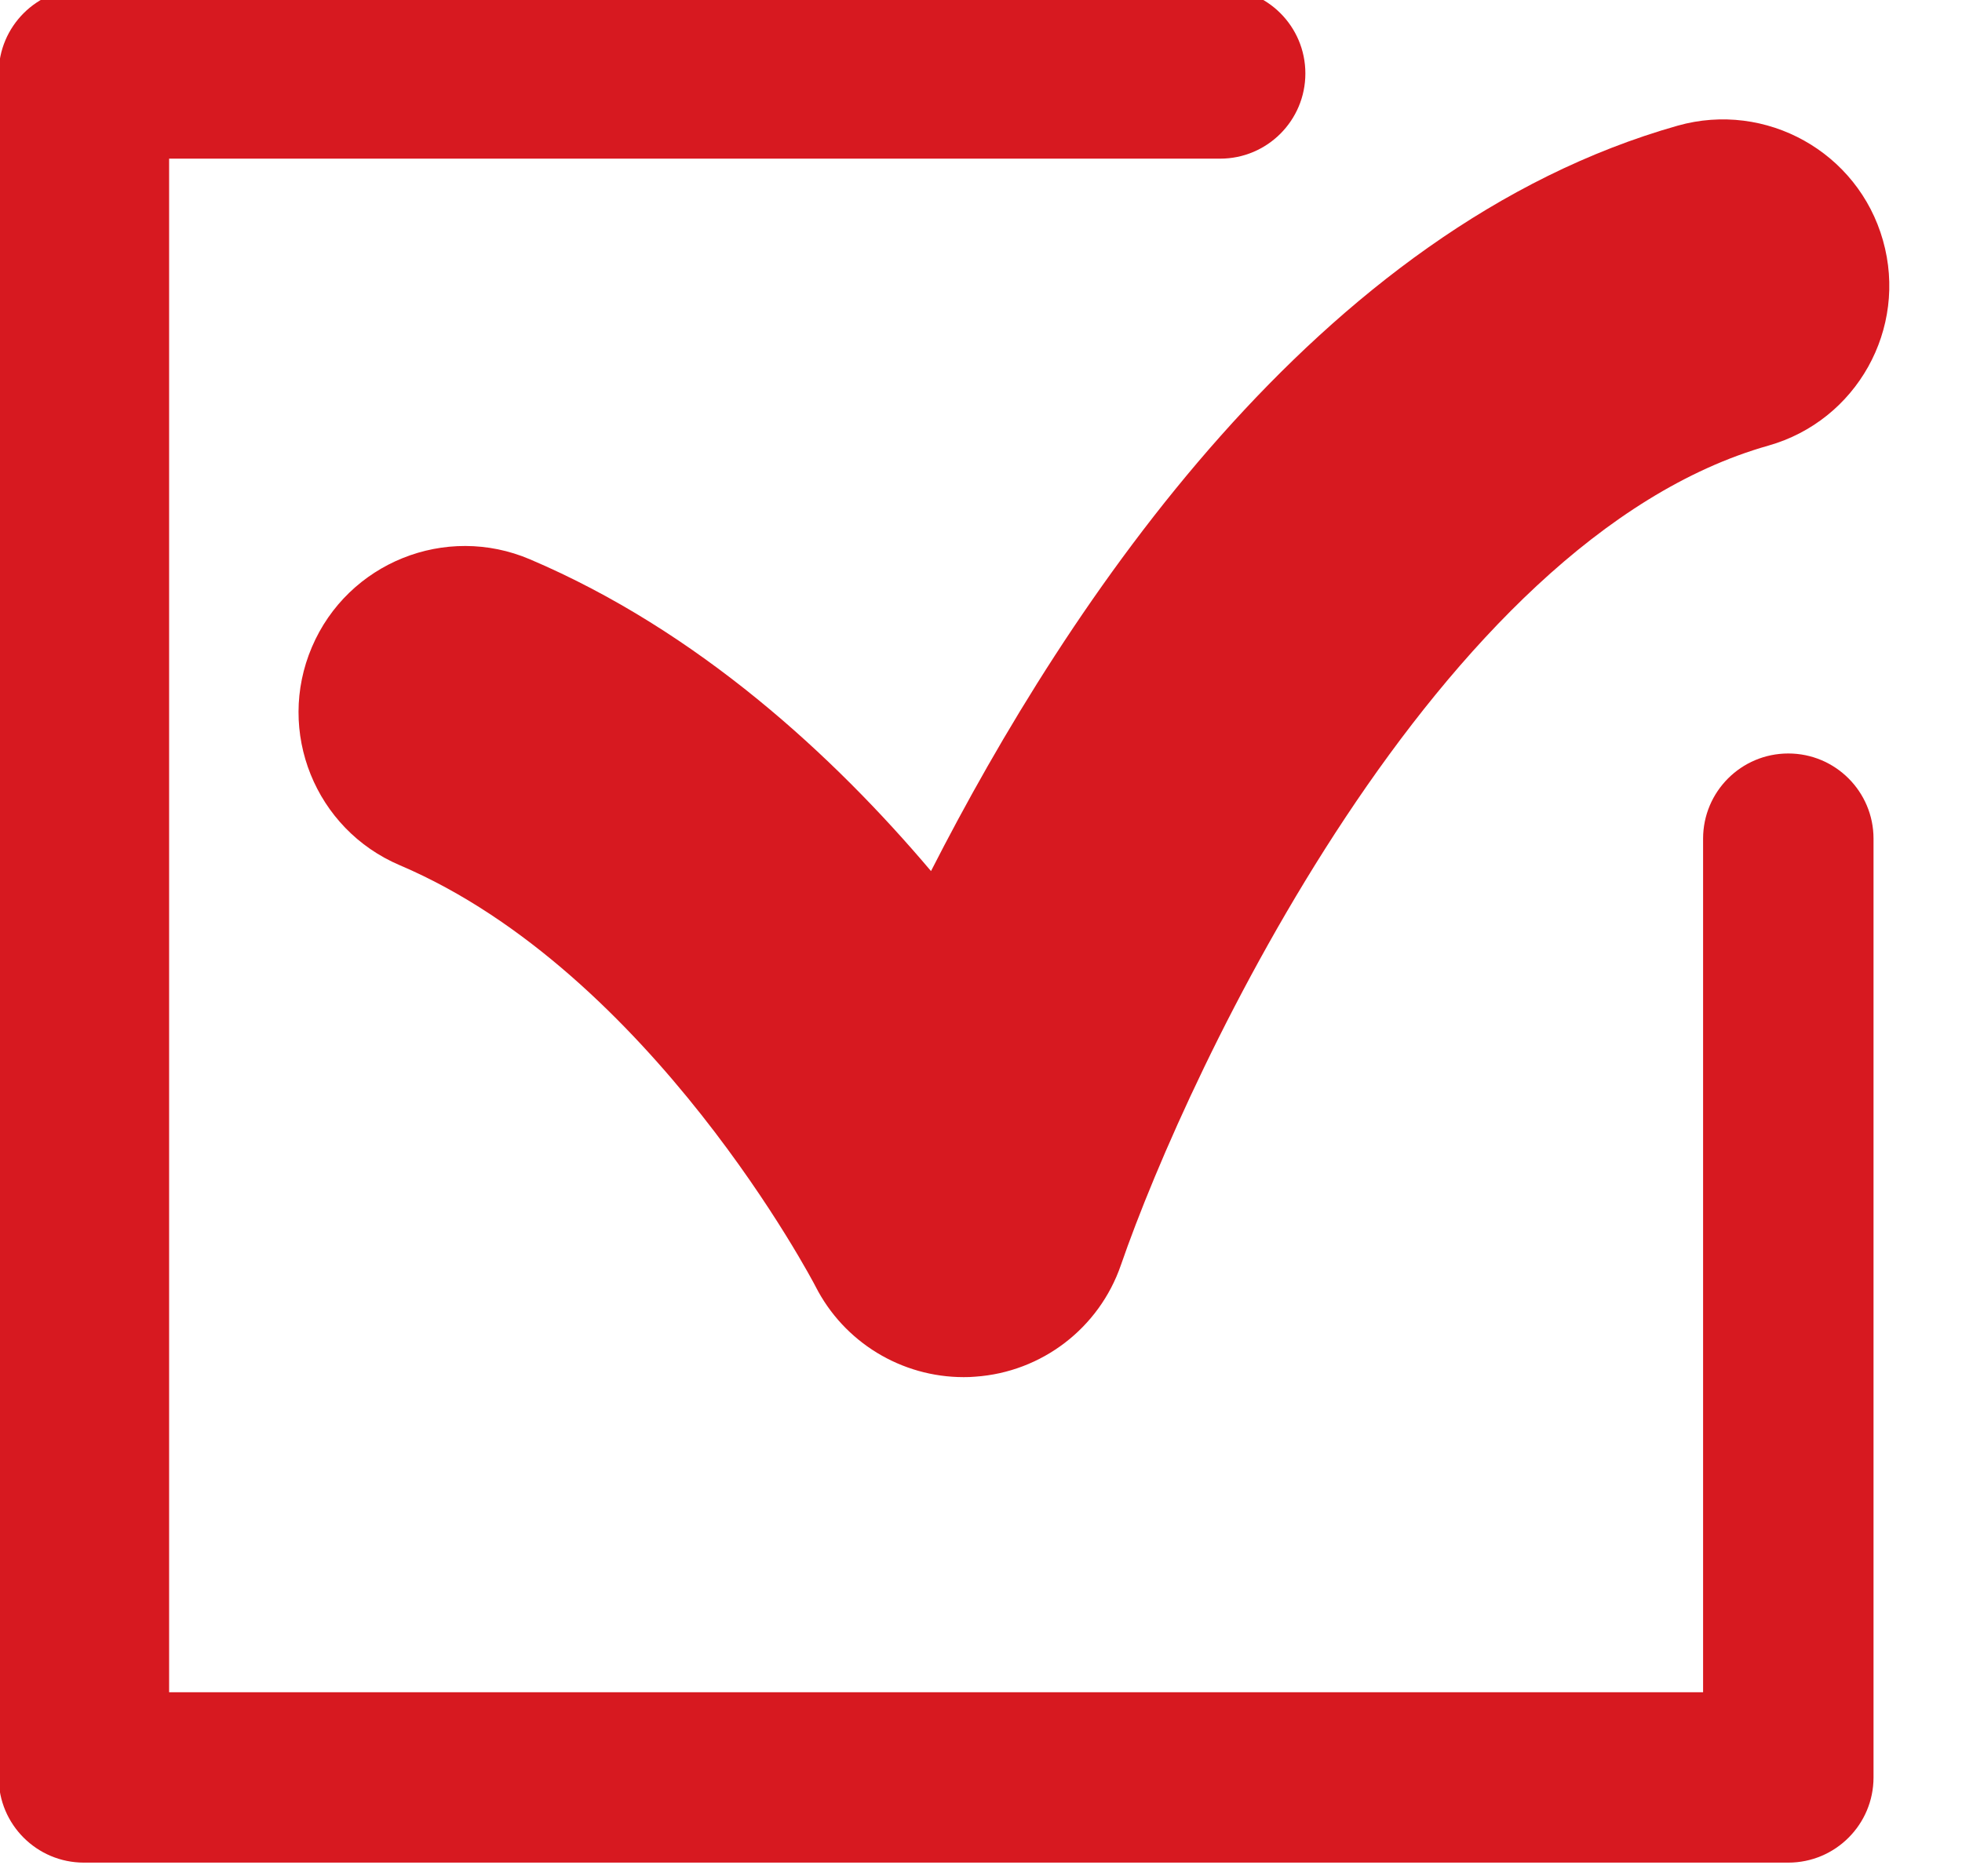
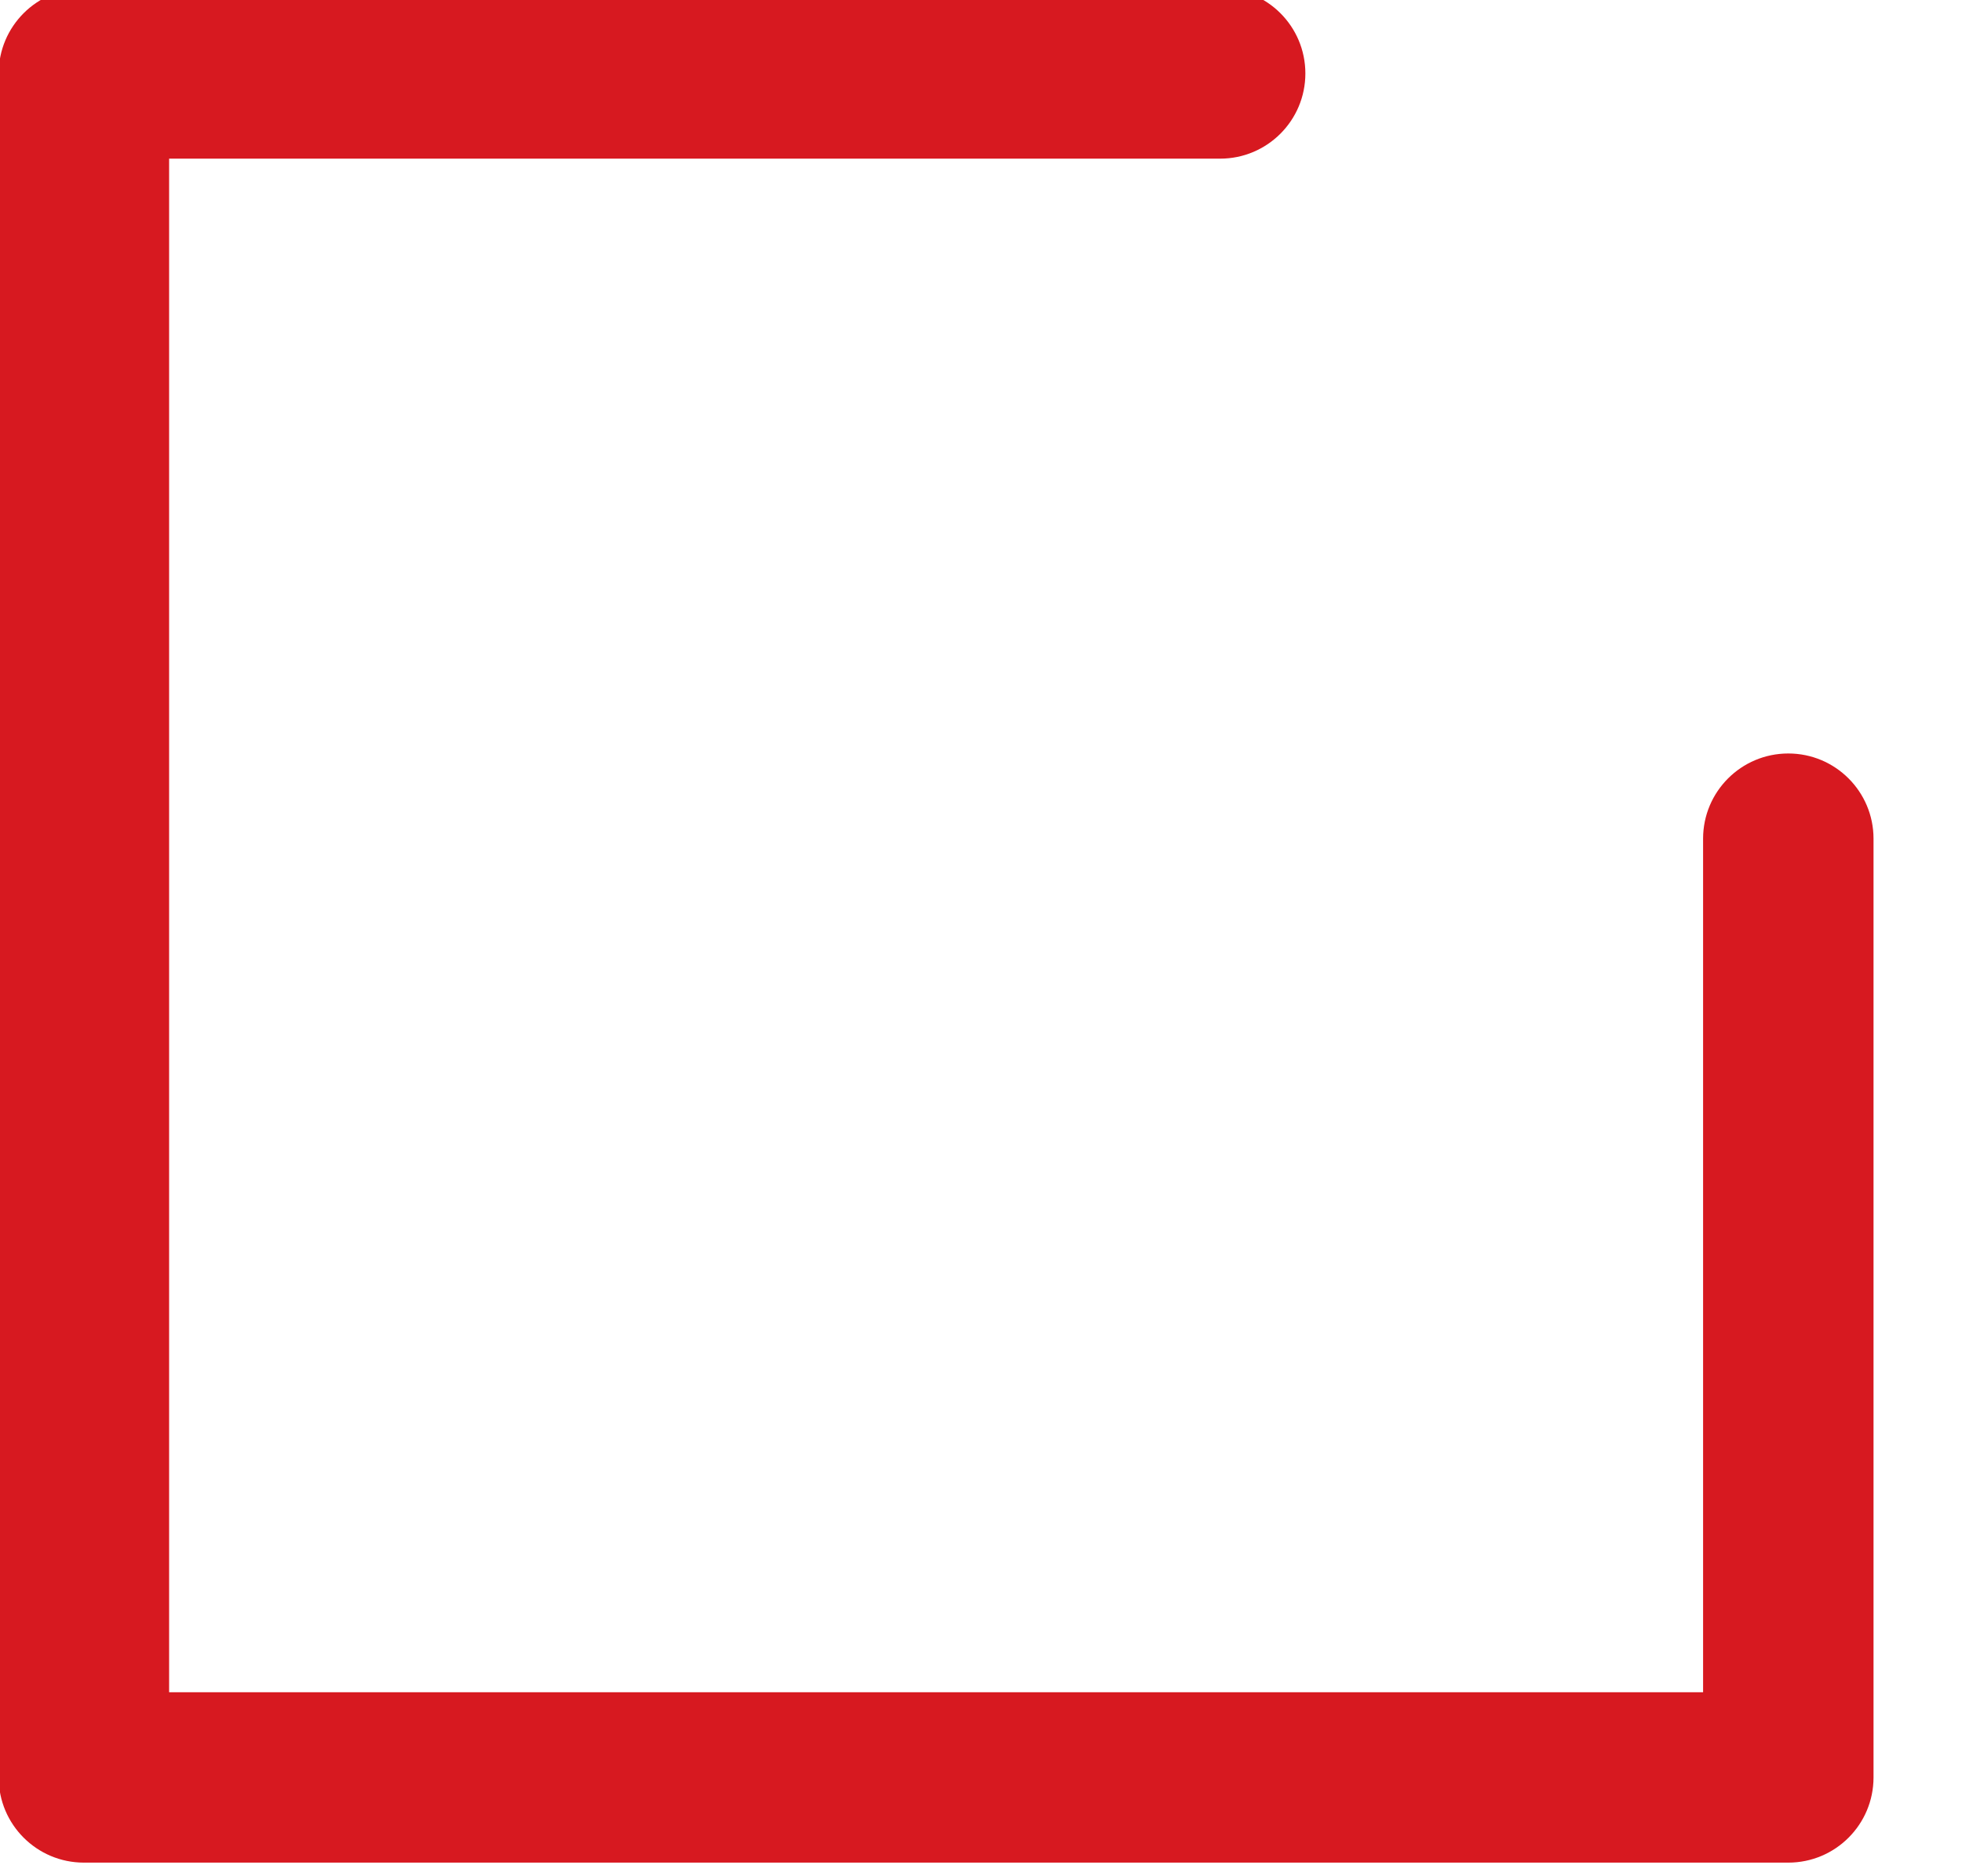
<svg xmlns="http://www.w3.org/2000/svg" width="23px" height="22px" version="1.1" xml:space="preserve" style="fill-rule:evenodd;clip-rule:evenodd;stroke-linejoin:round;stroke-miterlimit:1.414;">
  <g transform="matrix(1,0,0,1,-1.407,-1.5)">
    <g transform="matrix(0.333,0,0,0.333,-14.441,-136.185)">
      <path d="M110.546,440C108.889,440 107.546,441.343 107.546,443L107.546,473.055L53.545,473.055L53.545,419.055L90.545,419.055C92.202,419.055 93.545,417.712 93.545,416.055C93.545,414.397 92.202,413.055 90.545,413.055L50.545,413.055C48.889,413.055 47.545,414.397 47.545,416.055L47.545,476.055C47.545,477.712 48.889,479.055 50.545,479.055L110.546,479.055C112.203,479.055 113.546,477.712 113.546,476.055L113.546,443C113.546,441.343 112.203,440 110.546,440Z" style="fill:rgb(215,25,32);fill-rule:nonzero;" />
-       <path d="M106.653,417.893C93.971,421.486 85.192,434.682 80.366,444.141C76.934,440.082 72.176,435.687 66.25,433.164C63.28,431.896 59.837,433.28 58.571,436.255C57.303,439.23 58.689,442.667 61.663,443.934C70.524,447.707 76.251,458.665 76.3,458.764C77.303,460.736 79.327,461.96 81.516,461.96C81.651,461.96 81.788,461.957 81.924,461.944C84.266,461.782 86.286,460.235 87.051,458.014C89.437,451.108 98.18,432.461 109.843,429.16C112.953,428.279 114.761,425.045 113.878,421.932C112.999,418.822 109.759,417.018 106.653,417.893Z" style="fill:rgb(215,25,32);fill-rule:nonzero;" />
    </g>
  </g>
</svg>